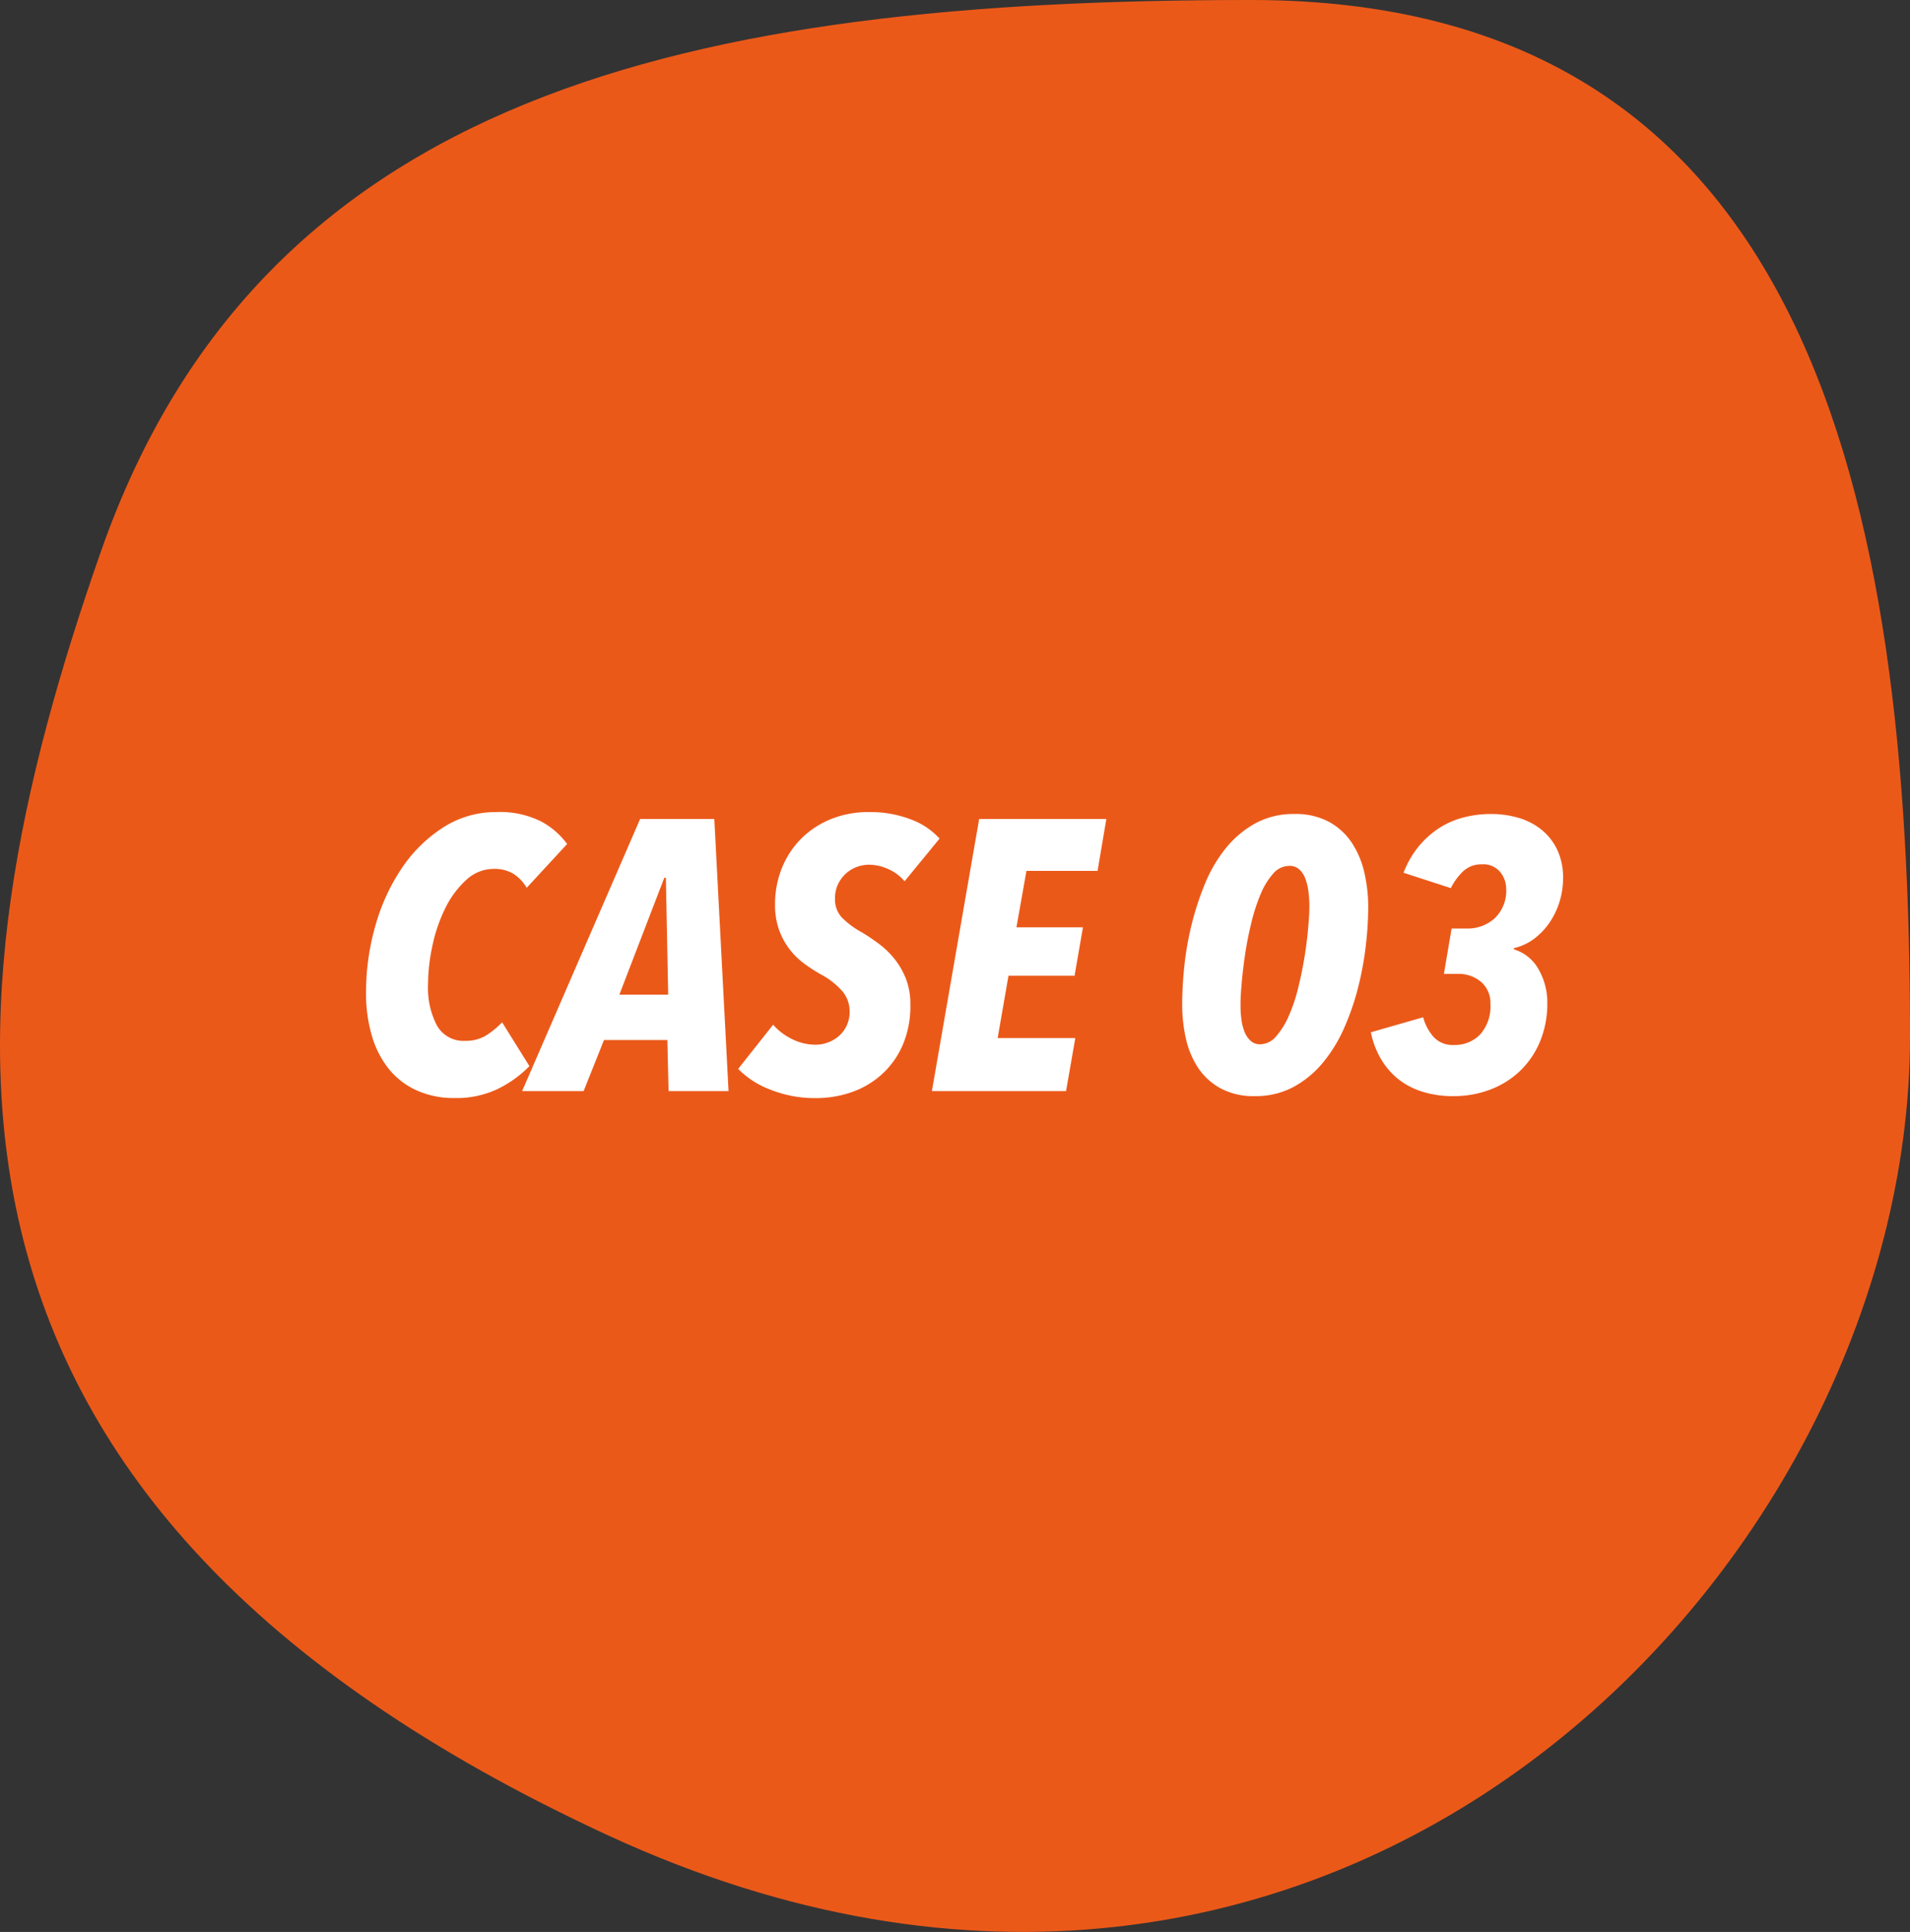
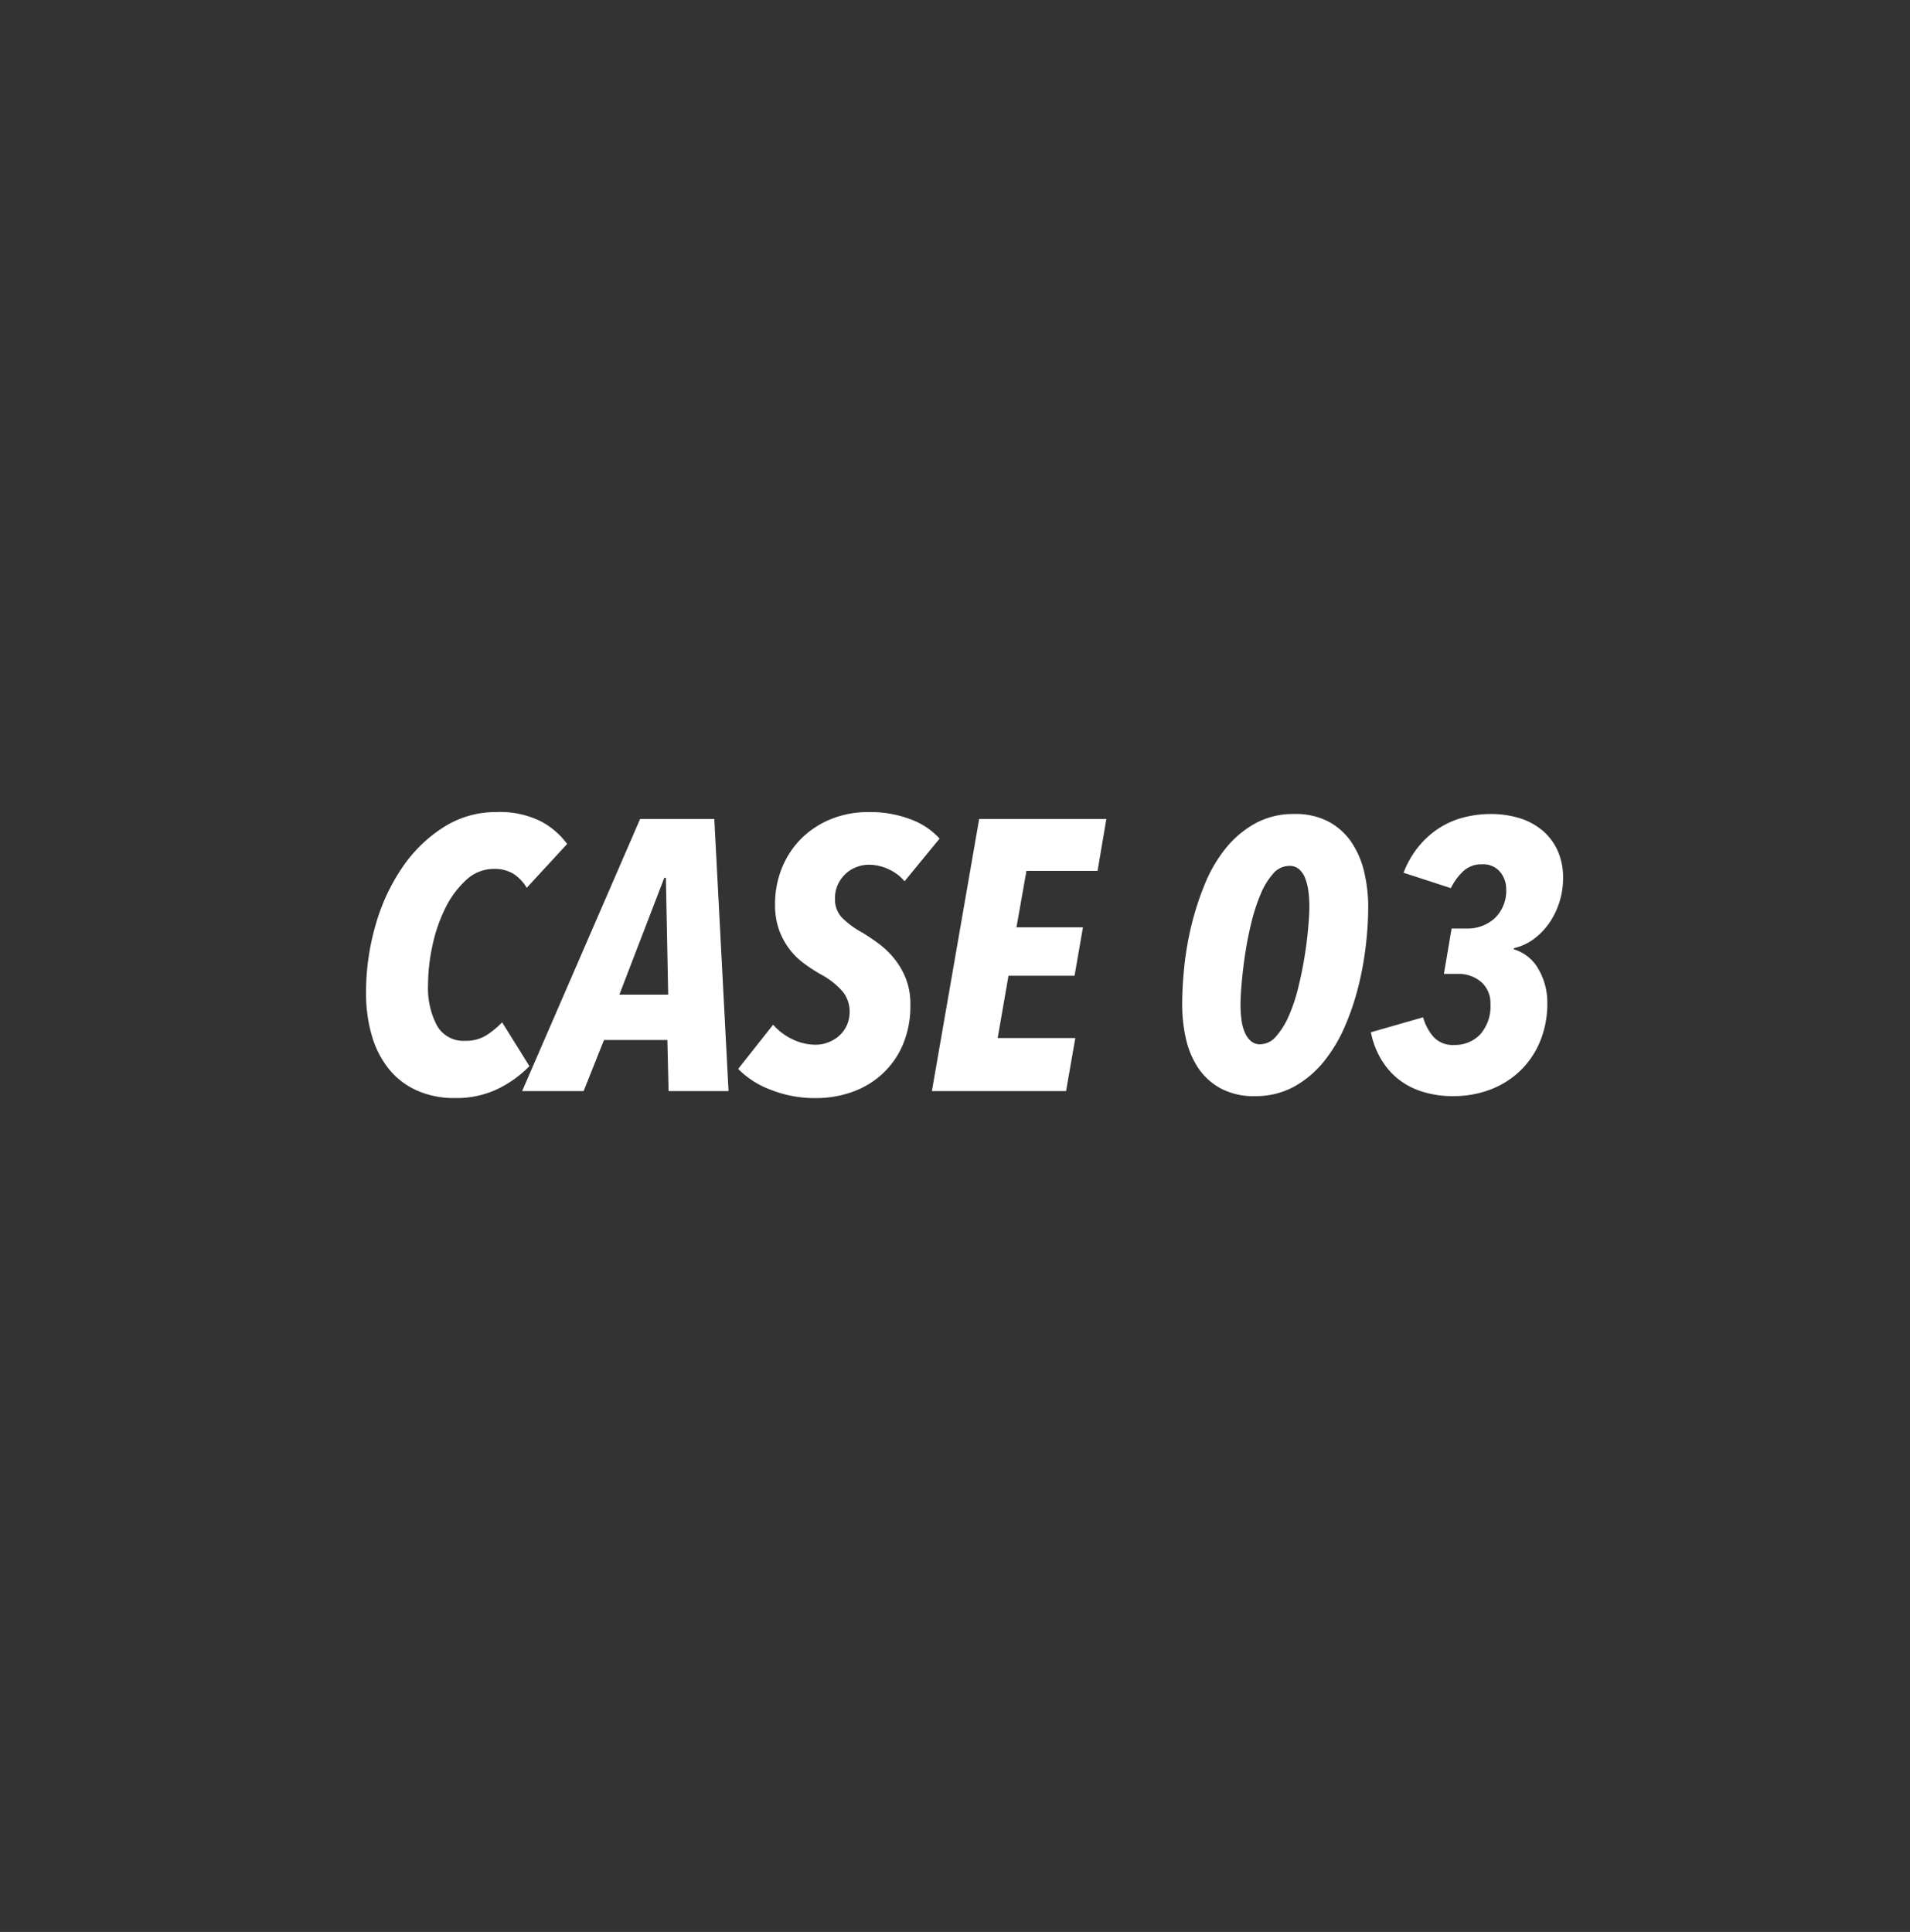
<svg xmlns="http://www.w3.org/2000/svg" width="159" height="160.839" viewBox="0 0 159 160.839">
  <rect x="0" y="0" width="159" height="160.839" fill="#333333" stroke="none" />
  <g id="グループ_675" data-name="グループ 675" transform="translate(-2759.5 -1631.457)">
-     <path id="パス_25" data-name="パス 25" d="M111.639-4.516c46.645,0,54.846,41.614,54.846,86.275s-48.251,94.305-108.37,66.53-55.609-68.7-42.228-106.9S64.993-4.516,111.639-4.516Z" transform="translate(2752.016 1635.973)" fill="#eb5919" />
    <path id="パス_99322" data-name="パス 99322" d="M14.848-16.928A3.536,3.536,0,0,0,13.76-18.08,3.006,3.006,0,0,0,12.1-18.5a3.343,3.343,0,0,0-2.3.928,7.838,7.838,0,0,0-1.728,2.336,13.107,13.107,0,0,0-1.072,3.12,15.61,15.61,0,0,0-.368,3.28A6.723,6.723,0,0,0,7.36-5.488a2.519,2.519,0,0,0,2.368,1.3,3.191,3.191,0,0,0,1.824-.5A7.328,7.328,0,0,0,12.8-5.728L15.072-2.08a9.555,9.555,0,0,1-2.64,1.9A7.957,7.957,0,0,1,8.864.576,7.543,7.543,0,0,1,5.68-.064,6.323,6.323,0,0,1,3.36-1.856,7.977,7.977,0,0,1,1.952-4.624a12.5,12.5,0,0,1-.48-3.568,20.118,20.118,0,0,1,.784-5.6A16.509,16.509,0,0,1,4.48-18.608a11.839,11.839,0,0,1,3.44-3.36,8.072,8.072,0,0,1,4.4-1.264,7.647,7.647,0,0,1,3.7.768,6.481,6.481,0,0,1,2.192,1.888ZM26.656,0l-.1-4.256H21.28L19.584,0h-5.12l9.824-22.656h6.176L31.648,0Zm-.224-17.76H26.3L22.56-8.032h4.064Zm19.872.288A3.848,3.848,0,0,0,44.96-18.48a3.938,3.938,0,0,0-1.664-.368,2.823,2.823,0,0,0-.944.176,2.724,2.724,0,0,0-.9.528,2.963,2.963,0,0,0-.672.88A2.729,2.729,0,0,0,40.512-16a2.18,2.18,0,0,0,.56,1.536,7.055,7.055,0,0,0,1.68,1.248q.64.384,1.36.912a7.239,7.239,0,0,1,1.312,1.248A6.389,6.389,0,0,1,46.4-9.392,5.788,5.788,0,0,1,46.784-7.2a8.232,8.232,0,0,1-.656,3.408,7.071,7.071,0,0,1-1.76,2.432A7.32,7.32,0,0,1,41.856.1a8.963,8.963,0,0,1-2.912.48,10,10,0,0,1-3.808-.7,7.5,7.5,0,0,1-2.688-1.728l2.912-3.68a4.98,4.98,0,0,0,1.584,1.2,4.408,4.408,0,0,0,1.968.464,2.9,2.9,0,0,0,1.024-.192,2.919,2.919,0,0,0,.912-.544,2.61,2.61,0,0,0,.64-.864,2.682,2.682,0,0,0,.24-1.152,2.611,2.611,0,0,0-.56-1.648,6.3,6.3,0,0,0-1.84-1.456,13.559,13.559,0,0,1-1.424-.928,5.972,5.972,0,0,1-1.216-1.216,6.022,6.022,0,0,1-.848-1.6,6.176,6.176,0,0,1-.32-2.08,7.951,7.951,0,0,1,.576-3.04,7.311,7.311,0,0,1,1.6-2.432A7.437,7.437,0,0,1,40.16-22.64a8.254,8.254,0,0,1,3.168-.592,9.416,9.416,0,0,1,3.488.608,6.075,6.075,0,0,1,2.4,1.6Zm16.064-.864h-5.92l-.832,4.7h5.536l-.7,4.032h-5.5l-.9,5.184h6.464L59.744,0H48.576l3.936-22.656H63.1ZM84.9-15.328a28.624,28.624,0,0,1-.192,3.136A26.687,26.687,0,0,1,84.08-8.72a21.174,21.174,0,0,1-1.152,3.392A12.318,12.318,0,0,1,81.152-2.4,8.372,8.372,0,0,1,78.688-.352a6.641,6.641,0,0,1-3.232.768A5.773,5.773,0,0,1,72.592-.24,5.308,5.308,0,0,1,70.72-1.968a7.273,7.273,0,0,1-1.008-2.448,13.014,13.014,0,0,1-.3-2.816,31.2,31.2,0,0,1,.176-3.136,25.434,25.434,0,0,1,.608-3.488,23.789,23.789,0,0,1,1.12-3.424,11.757,11.757,0,0,1,1.728-2.944,8.393,8.393,0,0,1,2.448-2.064,6.6,6.6,0,0,1,3.264-.784,5.865,5.865,0,0,1,2.88.656,5.353,5.353,0,0,1,1.9,1.744,7.491,7.491,0,0,1,1.04,2.48A12.743,12.743,0,0,1,84.9-15.328ZM80-15.36a9.814,9.814,0,0,0-.08-1.28,4.511,4.511,0,0,0-.272-1.088,1.879,1.879,0,0,0-.512-.752,1.192,1.192,0,0,0-.8-.272,1.789,1.789,0,0,0-1.36.656,6.081,6.081,0,0,0-1.04,1.712,15.436,15.436,0,0,0-.768,2.368q-.32,1.312-.512,2.592t-.288,2.4q-.1,1.12-.1,1.824a9.451,9.451,0,0,0,.08,1.264,4,4,0,0,0,.272,1.04,2.01,2.01,0,0,0,.5.72A1.131,1.131,0,0,0,75.9-3.9a1.76,1.76,0,0,0,1.328-.656,6.417,6.417,0,0,0,1.056-1.7,13.933,13.933,0,0,0,.784-2.336q.32-1.3.528-2.576t.3-2.384Q80-14.656,80-15.36Zm21.12-2.368a6.6,6.6,0,0,1-.288,1.936,6.434,6.434,0,0,1-.816,1.728,5.744,5.744,0,0,1-1.28,1.36,4.438,4.438,0,0,1-1.712.8v.1a3.5,3.5,0,0,1,2.064,1.68,5.5,5.5,0,0,1,.72,2.768A8.234,8.234,0,0,1,99.2-4.128,7.217,7.217,0,0,1,97.536-1.68a7.344,7.344,0,0,1-2.48,1.552A8.491,8.491,0,0,1,92,.416a8.377,8.377,0,0,1-2.688-.4A6.134,6.134,0,0,1,87.28-1.1a6.107,6.107,0,0,1-1.392-1.7,7.162,7.162,0,0,1-.768-2.1l4.352-1.248a4.121,4.121,0,0,0,.848,1.616,2.135,2.135,0,0,0,1.712.688,2.909,2.909,0,0,0,2.192-.88,3.523,3.523,0,0,0,.848-2.544A2.3,2.3,0,0,0,94.3-9.088,2.9,2.9,0,0,0,92.32-9.76H91.2l.64-3.776h1.248A3.352,3.352,0,0,0,95.44-14.4a3.172,3.172,0,0,0,.944-2.464,2.2,2.2,0,0,0-.5-1.376,1.8,1.8,0,0,0-1.52-.64A2.187,2.187,0,0,0,92.8-18.3,4.99,4.99,0,0,0,91.776-16.9l-3.936-1.28a7.871,7.871,0,0,1,1.3-2.24,7.439,7.439,0,0,1,1.728-1.52A6.992,6.992,0,0,1,92.9-22.8a9.07,9.07,0,0,1,2.208-.272,8.126,8.126,0,0,1,2.3.32,5.48,5.48,0,0,1,1.92.992,4.752,4.752,0,0,1,1.312,1.68A5.415,5.415,0,0,1,101.12-17.728Z" transform="translate(2788.5 1722.296)" fill="#fff" />
  </g>
</svg>